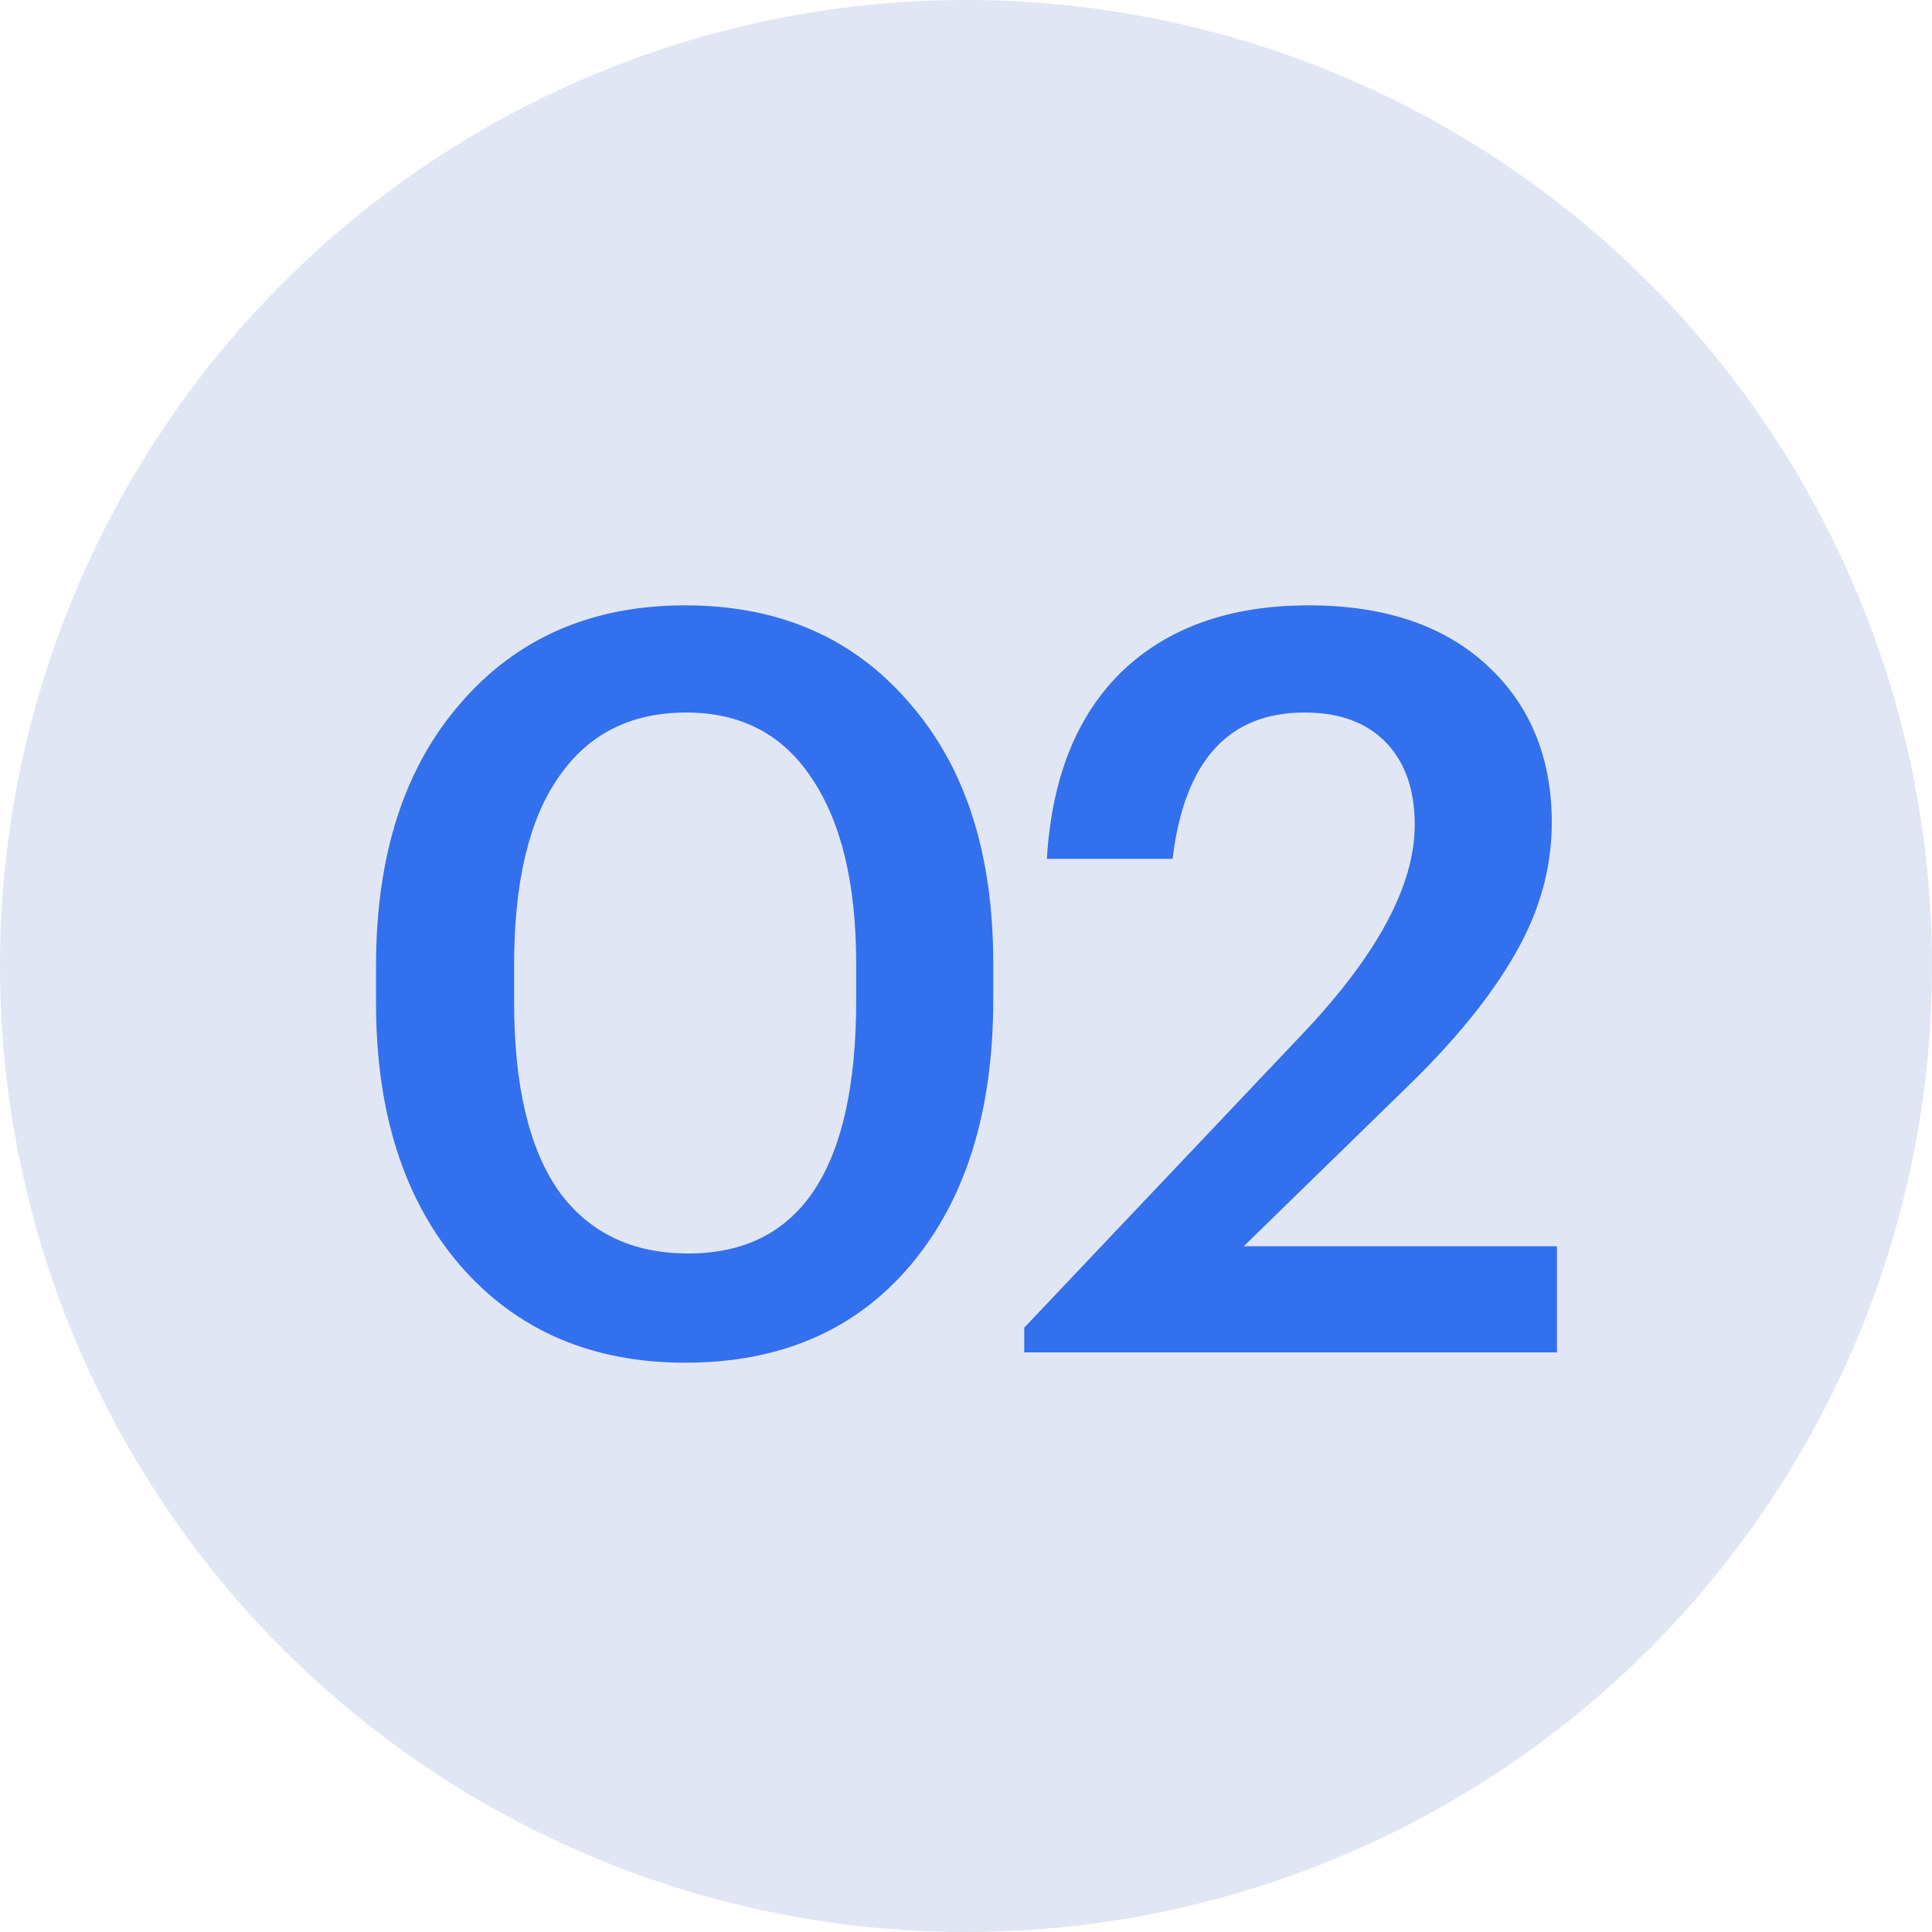
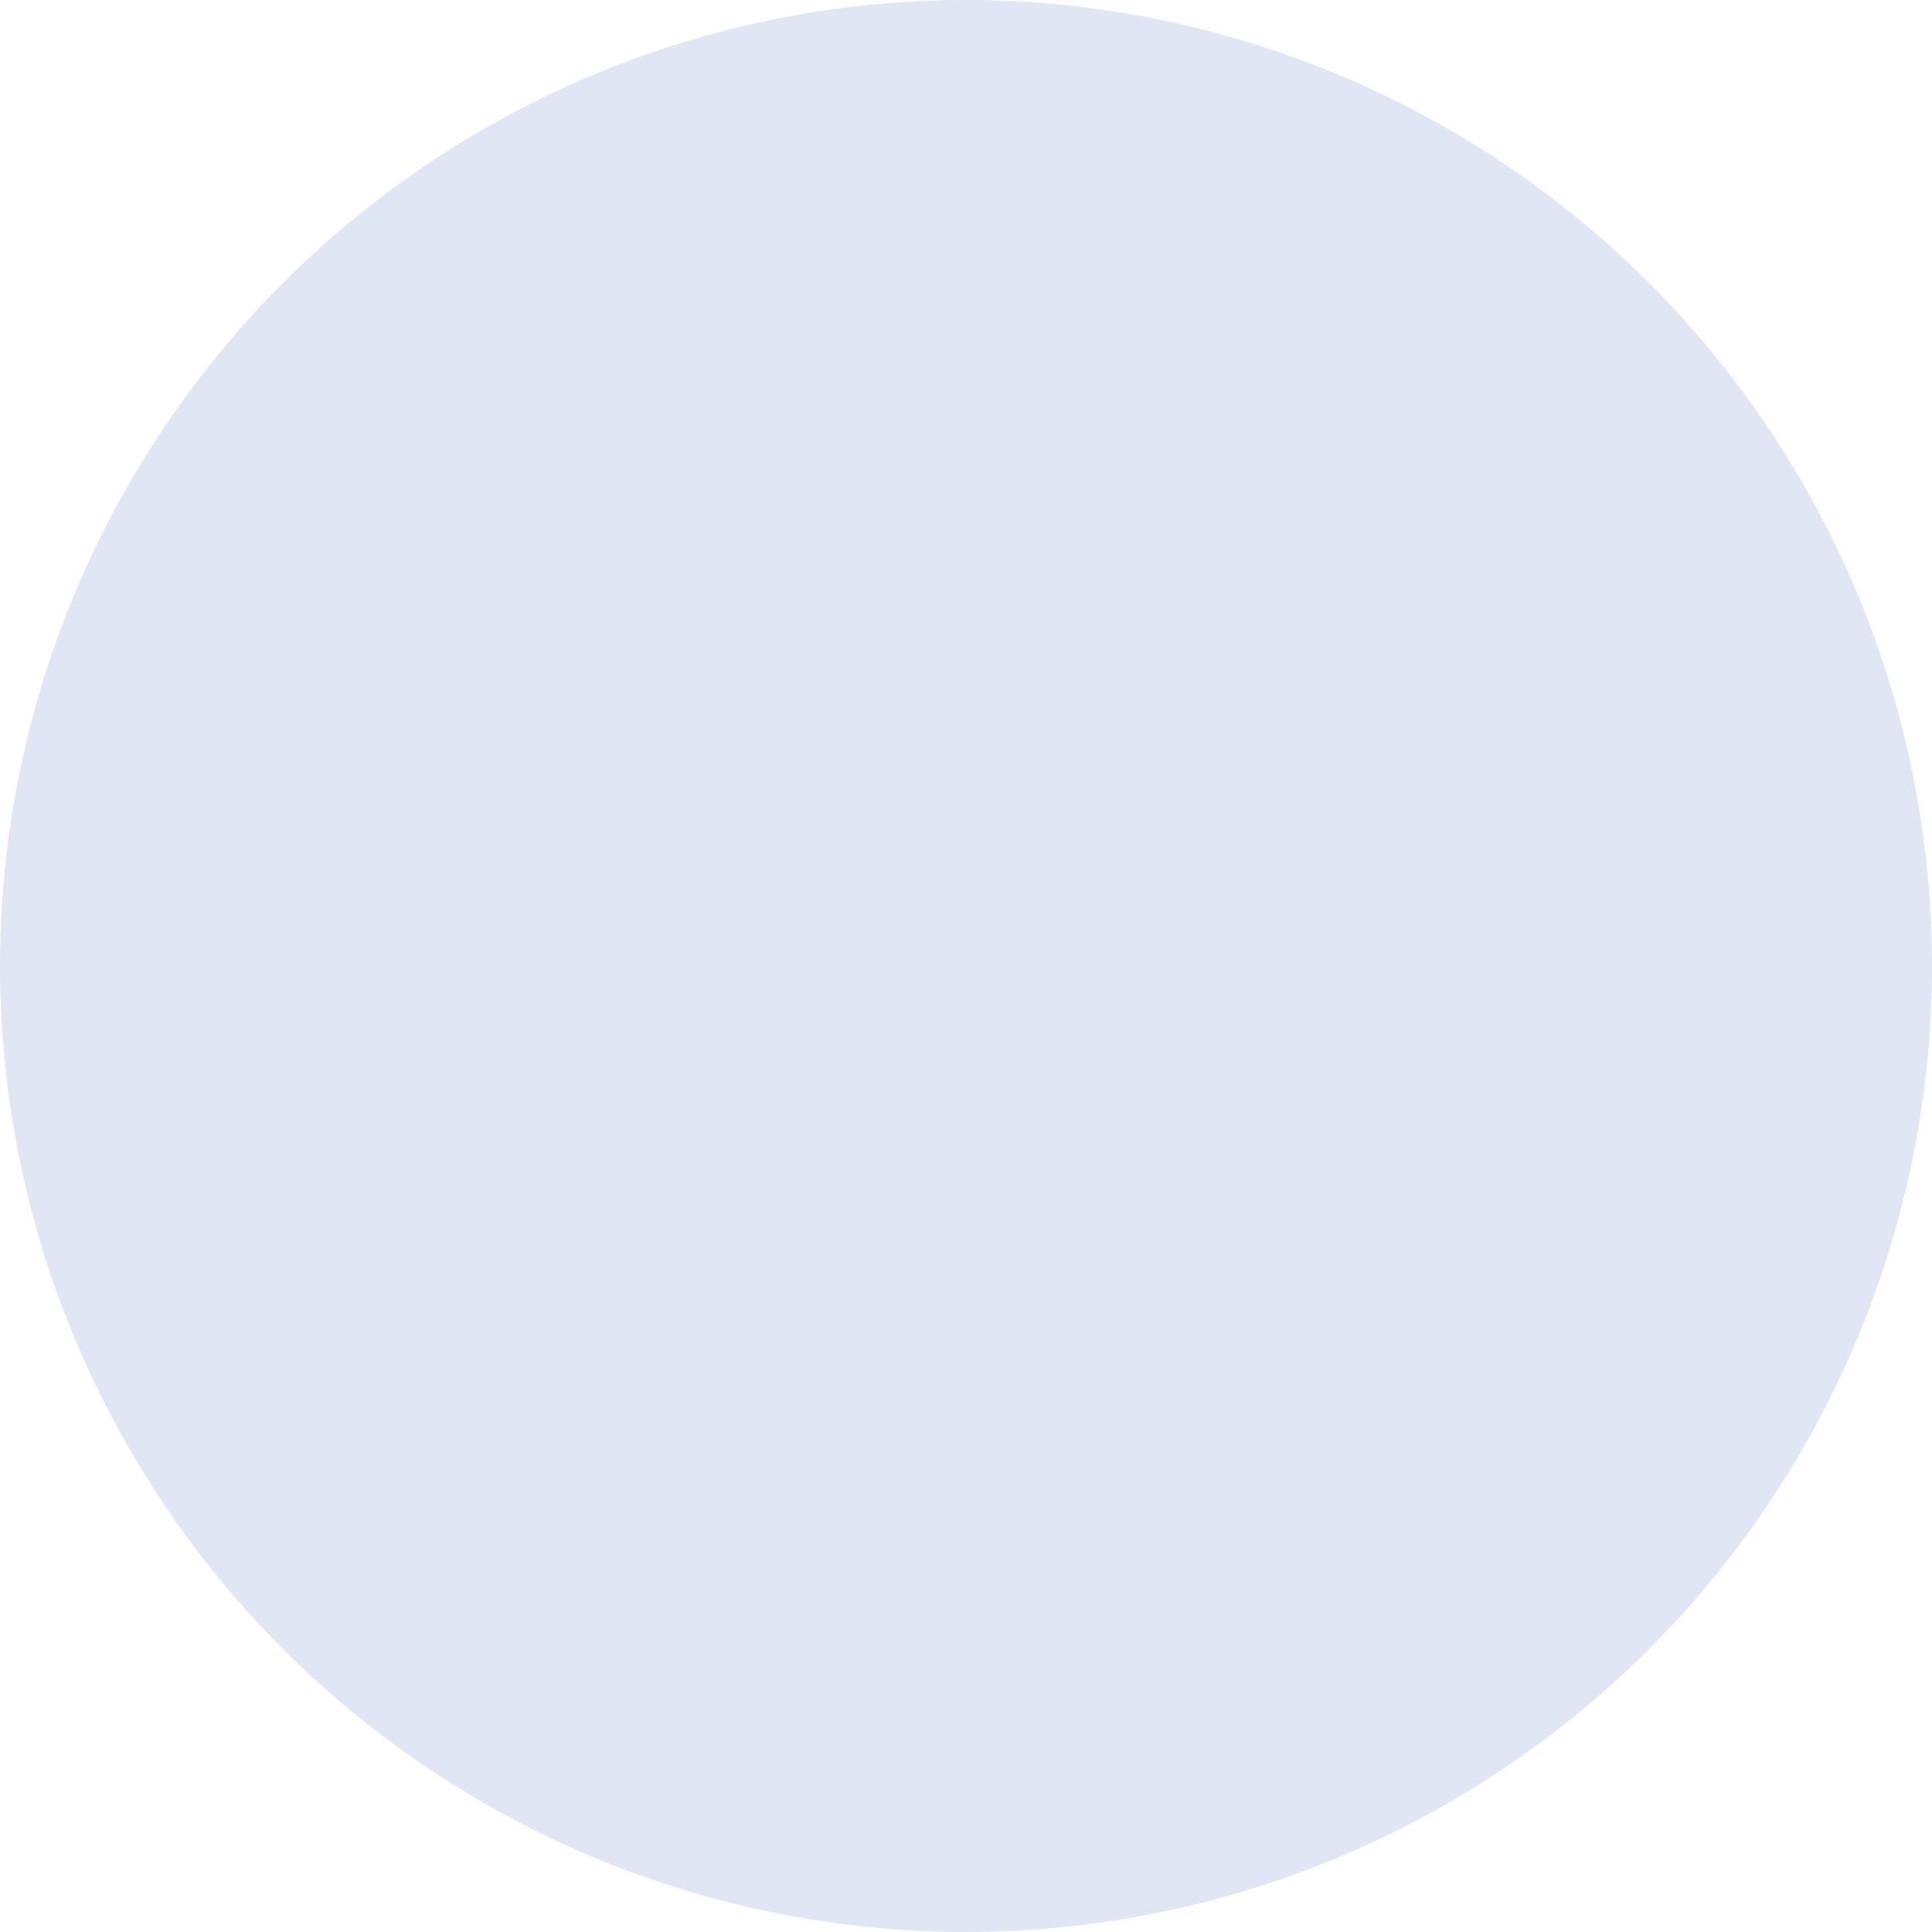
<svg xmlns="http://www.w3.org/2000/svg" width="30" height="30" viewBox="0 0 30 30" fill="none">
  <ellipse cx="15" cy="15" rx="15" ry="15" fill="#E0E6F3" />
-   <path d="M10.687 19.464C12.426 19.464 13.295 18.152 13.295 15.528V14.968C13.295 13.731 13.066 12.771 12.607 12.088C12.159 11.405 11.508 11.064 10.655 11.064C9.791 11.064 9.13 11.4 8.671 12.072C8.212 12.733 7.983 13.704 7.983 14.984V15.56C7.983 16.851 8.212 17.827 8.671 18.488C9.14 19.139 9.812 19.464 10.687 19.464ZM10.639 21.16C9.188 21.16 8.026 20.659 7.151 19.656C6.276 18.643 5.839 17.283 5.839 15.576V15C5.839 13.283 6.276 11.923 7.151 10.92C8.026 9.907 9.188 9.4 10.639 9.4C12.09 9.4 13.247 9.901 14.111 10.904C14.986 11.896 15.423 13.245 15.423 14.952V15.528C15.423 17.256 14.996 18.627 14.143 19.64C13.29 20.653 12.122 21.16 10.639 21.16ZM15.904 20.616L20.224 16.056C21.387 14.829 21.968 13.747 21.968 12.808C21.968 12.264 21.819 11.837 21.52 11.528C21.222 11.219 20.8 11.064 20.256 11.064C19.072 11.064 18.39 11.821 18.208 13.336H16.256C16.331 12.077 16.72 11.107 17.424 10.424C18.139 9.741 19.104 9.4 20.32 9.4C21.494 9.4 22.416 9.709 23.088 10.328C23.76 10.947 24.096 11.763 24.096 12.776C24.096 13.48 23.904 14.163 23.52 14.824C23.147 15.475 22.592 16.157 21.856 16.872L19.312 19.352H24.176V21H15.904V20.616Z" fill="#3370ED" />
</svg>